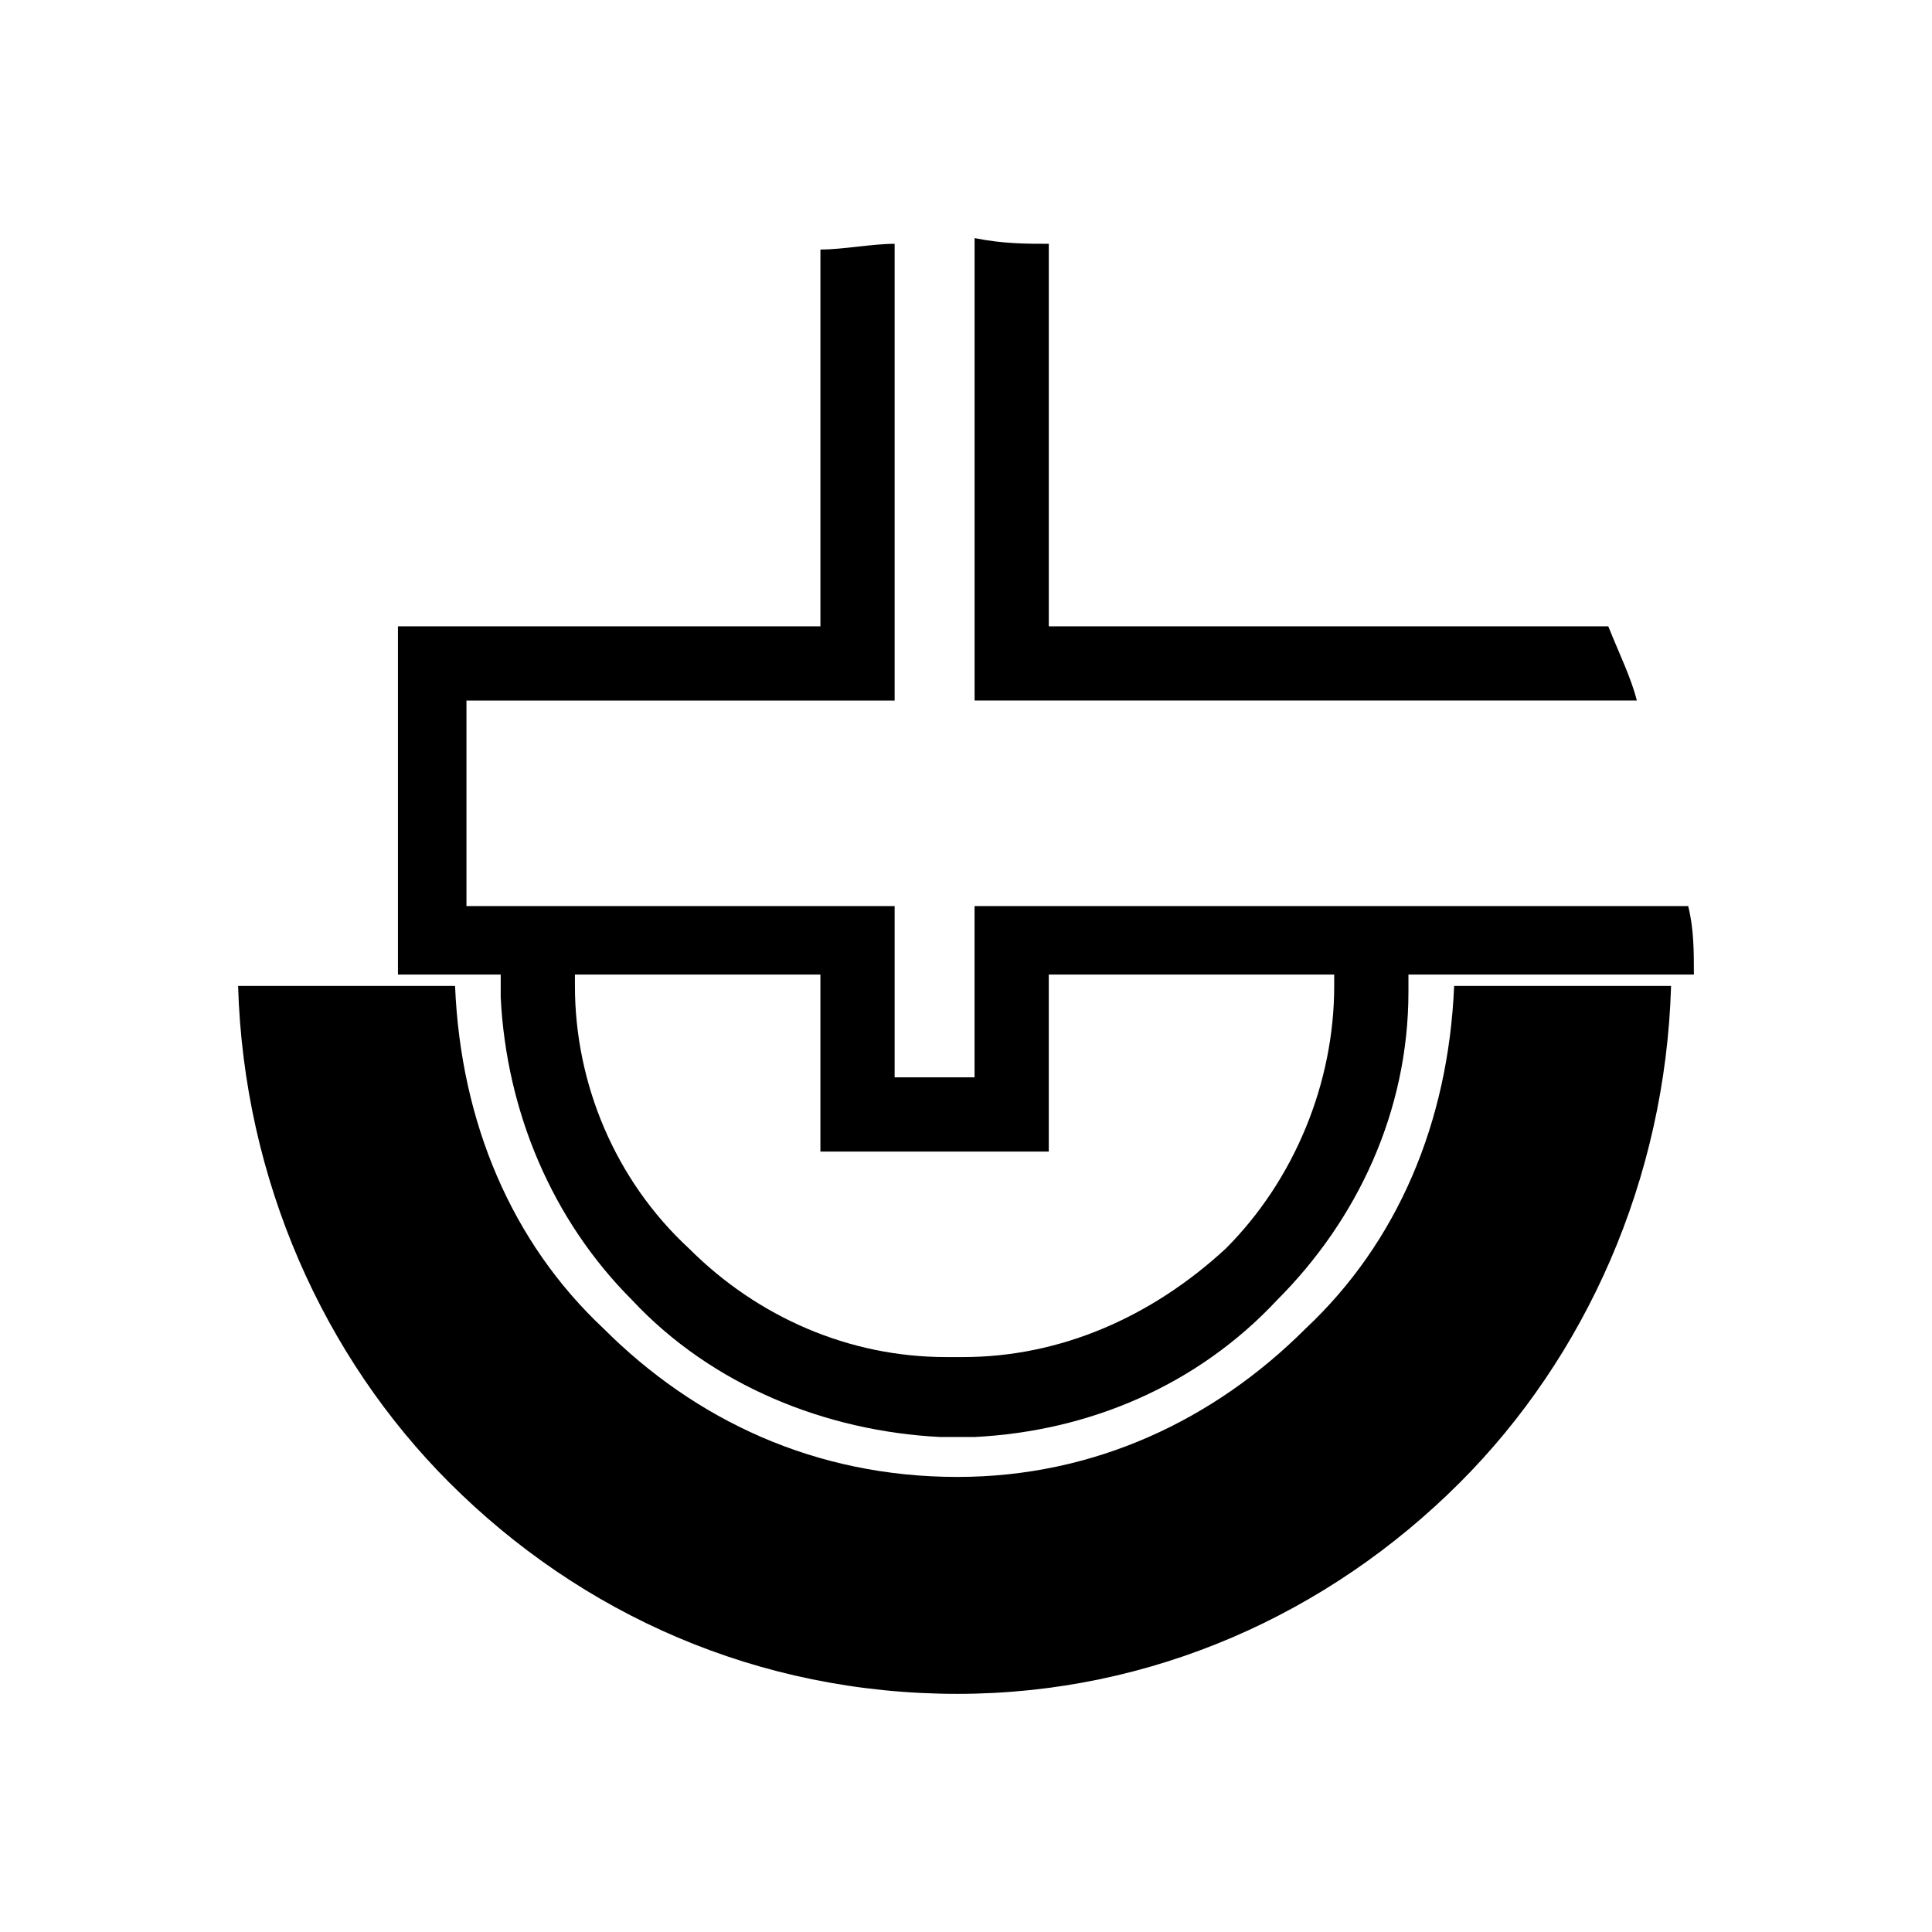
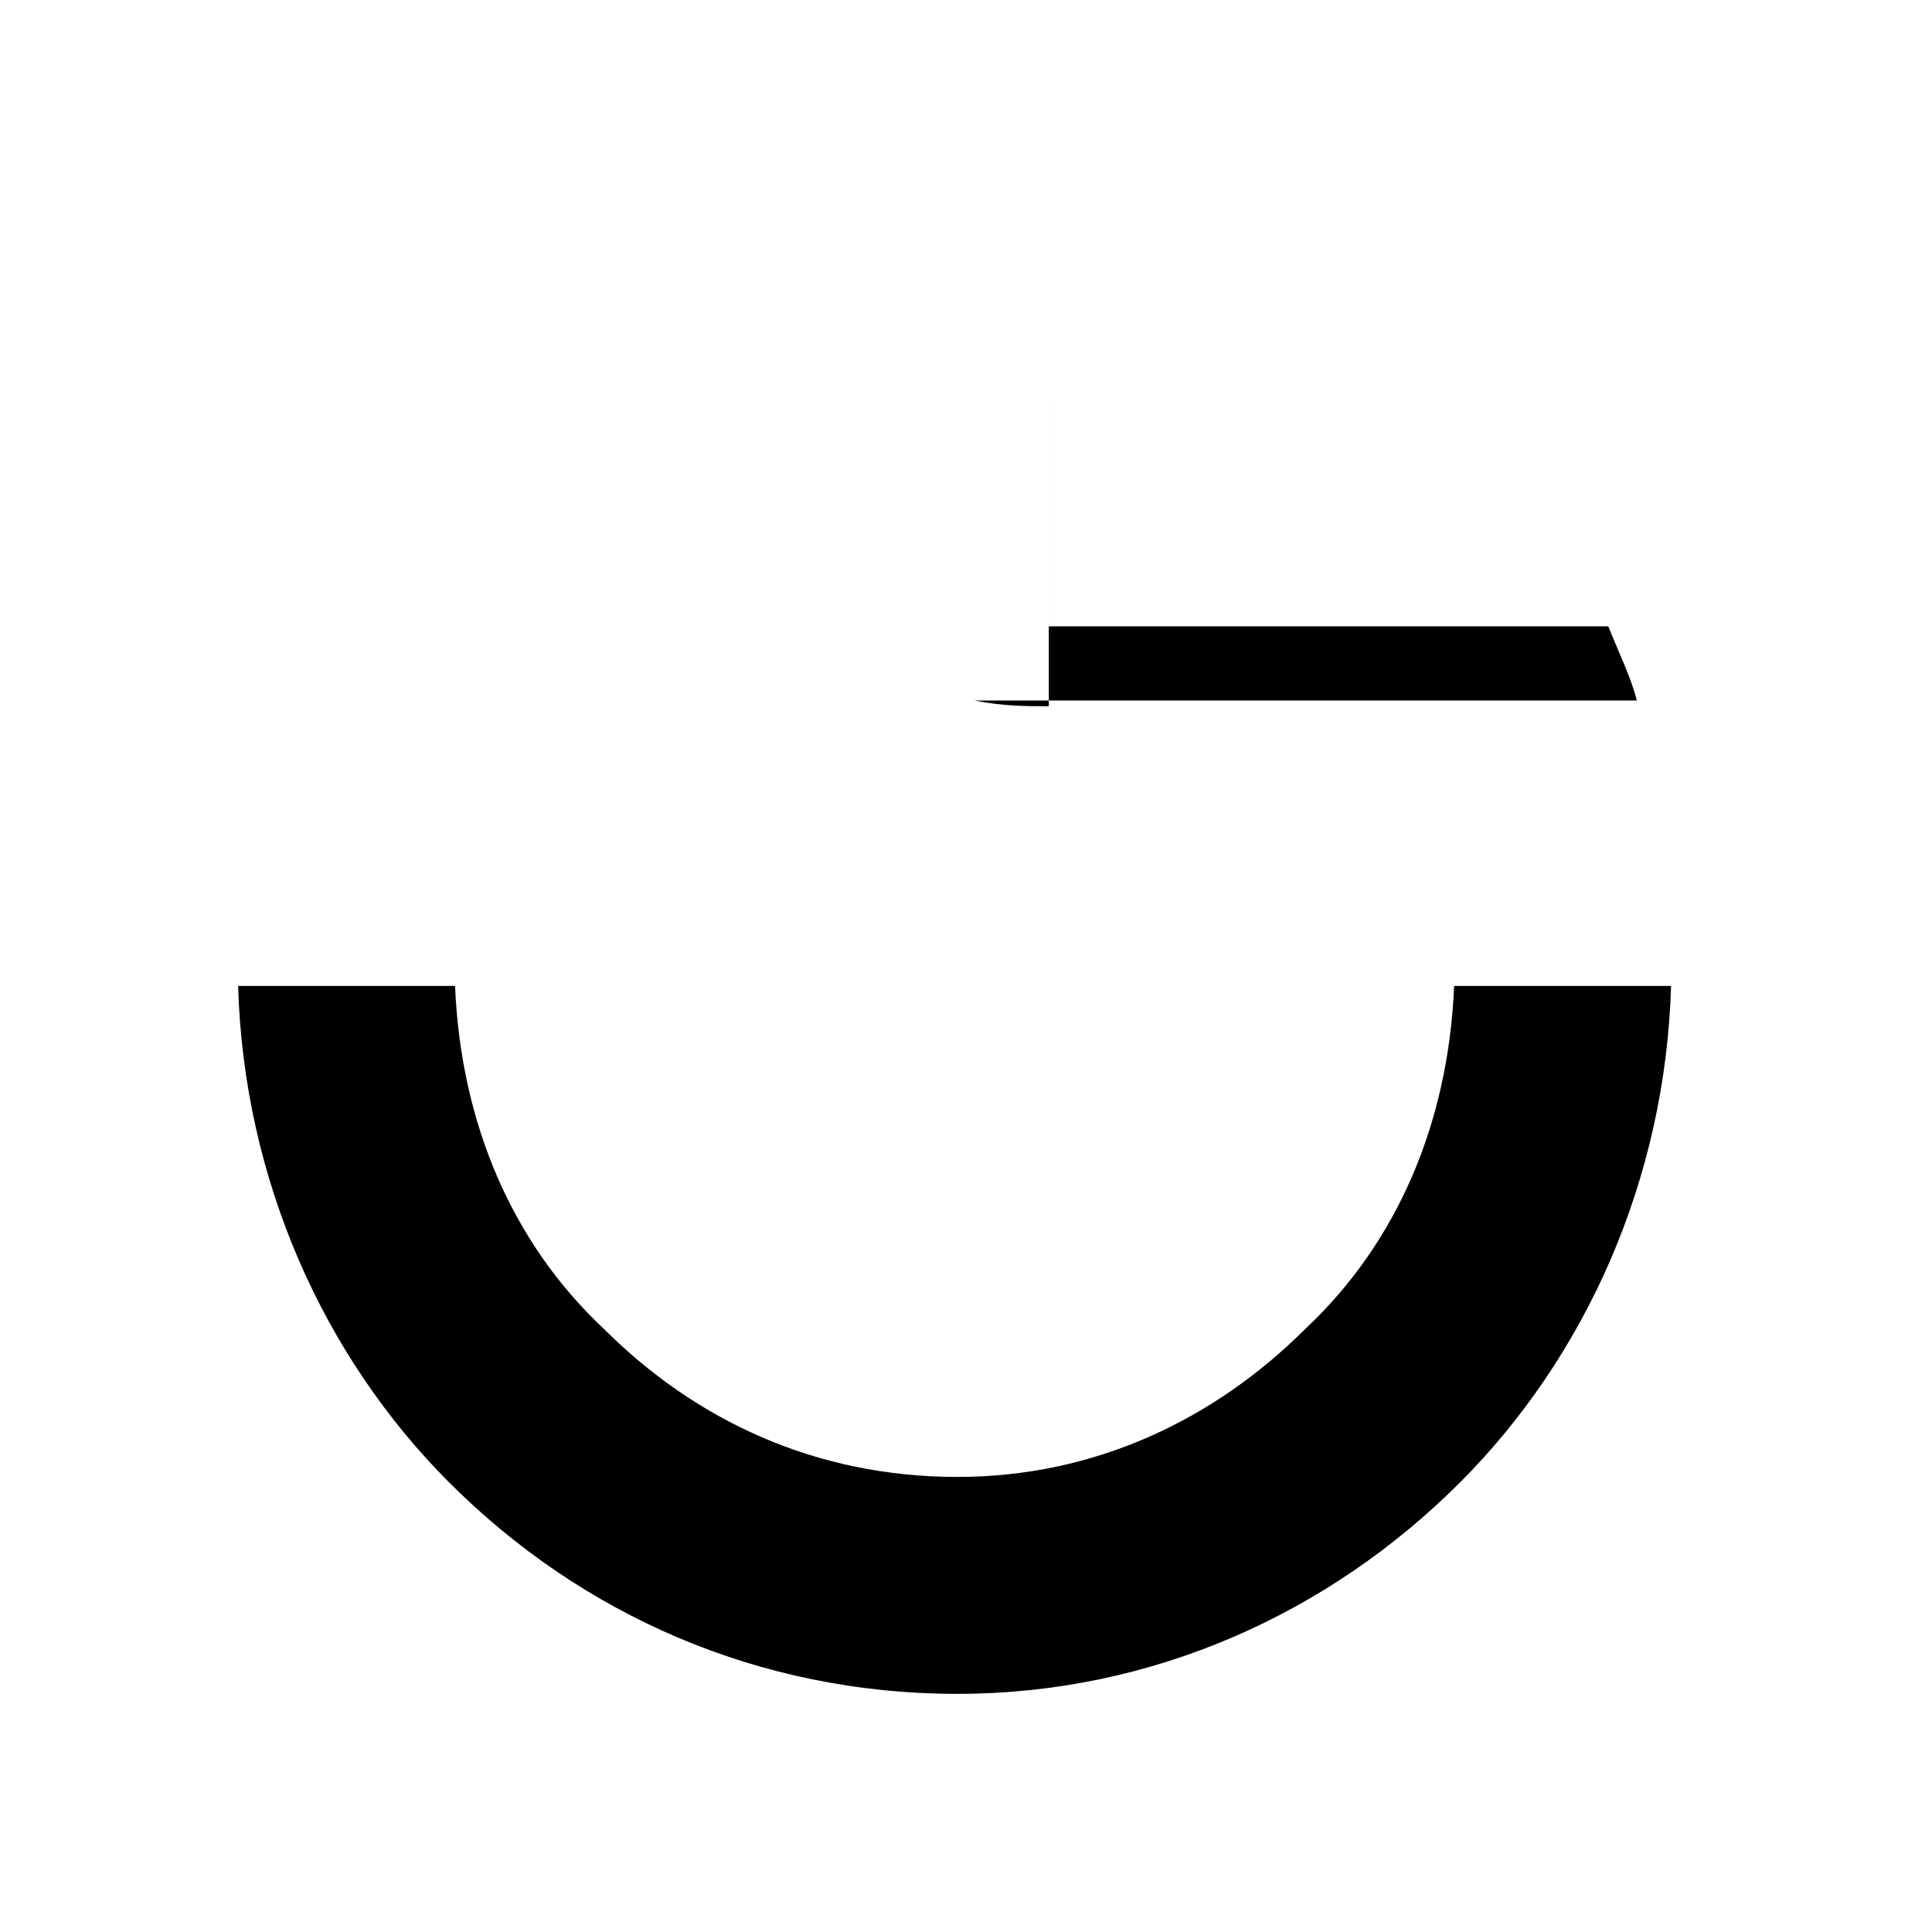
<svg xmlns="http://www.w3.org/2000/svg" fill="#000000" width="800px" height="800px" version="1.1" viewBox="144 144 512 512">
  <g>
    <path d="m207.1 405.29c1.512 51.441 22.695 98.34 55.98 131.62 34.797 34.797 81.699 55.98 134.65 55.98 51.441 0 98.34-21.18 133.14-55.98 33.285-33.285 54.465-80.188 55.98-131.62h-57.492c-1.512 36.312-15.129 68.082-39.336 90.777-24.207 24.207-55.98 39.336-92.289 39.336-37.824 0-69.594-15.129-93.801-39.336-24.207-22.695-37.824-54.465-39.336-90.777z" />
-     <path d="m592.9 402.27h-75.648v4.539c0 31.773-13.617 60.52-34.797 81.699-21.18 22.695-49.926 34.797-80.188 36.312h-9.078c-30.258-1.512-60.52-13.617-81.699-36.312-21.18-21.18-33.285-49.926-34.797-80.188v-6.051h-27.234v-92.289h111.96v-99.855c6.051 0 13.617-1.512 19.668-1.512v121.04h-113.47v54.465h113.47v45.387h21.18v-45.387h189.12c1.512 6.051 1.512 12.105 1.512 18.156zm-95.316 0h-75.648v46.902h-60.52v-46.902h-65.055v3.027c0 25.719 10.59 51.441 30.258 69.594 18.156 18.156 42.363 28.746 68.082 28.746h4.539c25.719 0 49.926-10.59 69.594-28.746 18.156-18.156 28.746-43.875 28.746-69.594v-3.027z" fill-rule="evenodd" />
-     <path d="m421.94 208.61v101.37h148.27c3.027 7.566 6.051 13.617 7.566 19.668h-175.5v-122.55c7.566 1.512 13.617 1.512 19.668 1.512z" fill-rule="evenodd" />
+     <path d="m421.94 208.61v101.37h148.27c3.027 7.566 6.051 13.617 7.566 19.668h-175.5c7.566 1.512 13.617 1.512 19.668 1.512z" fill-rule="evenodd" />
  </g>
</svg>